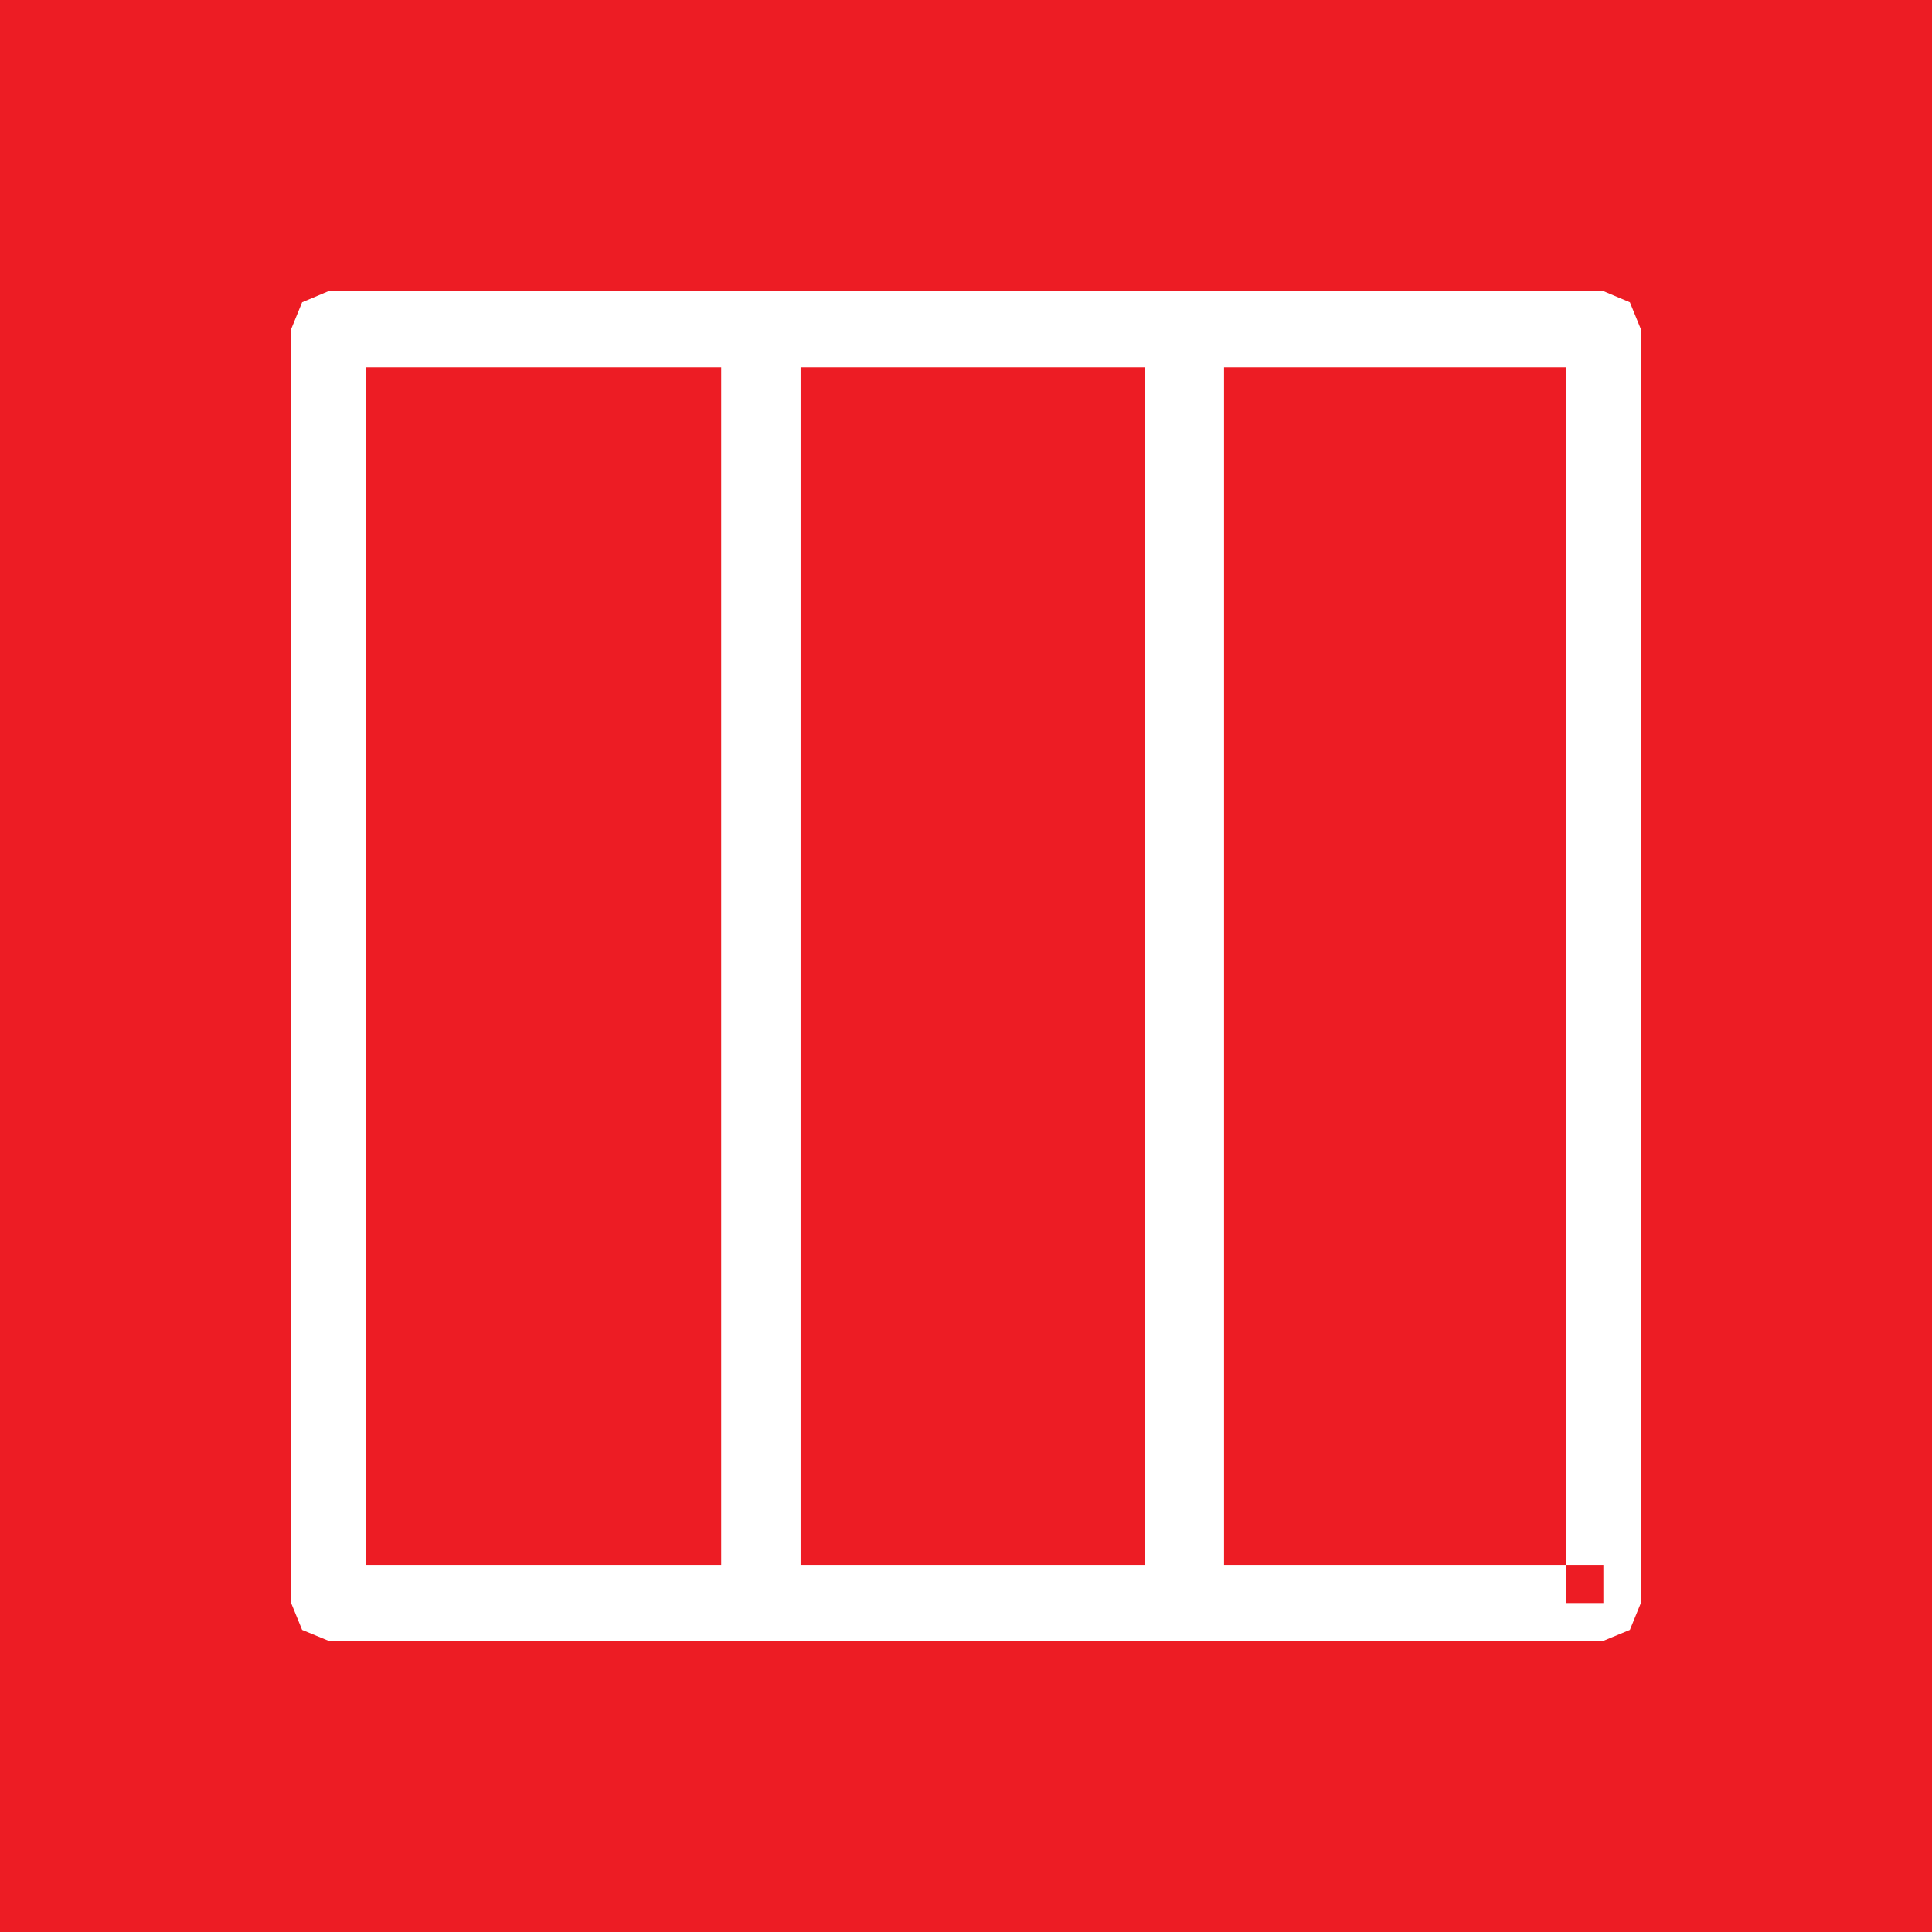
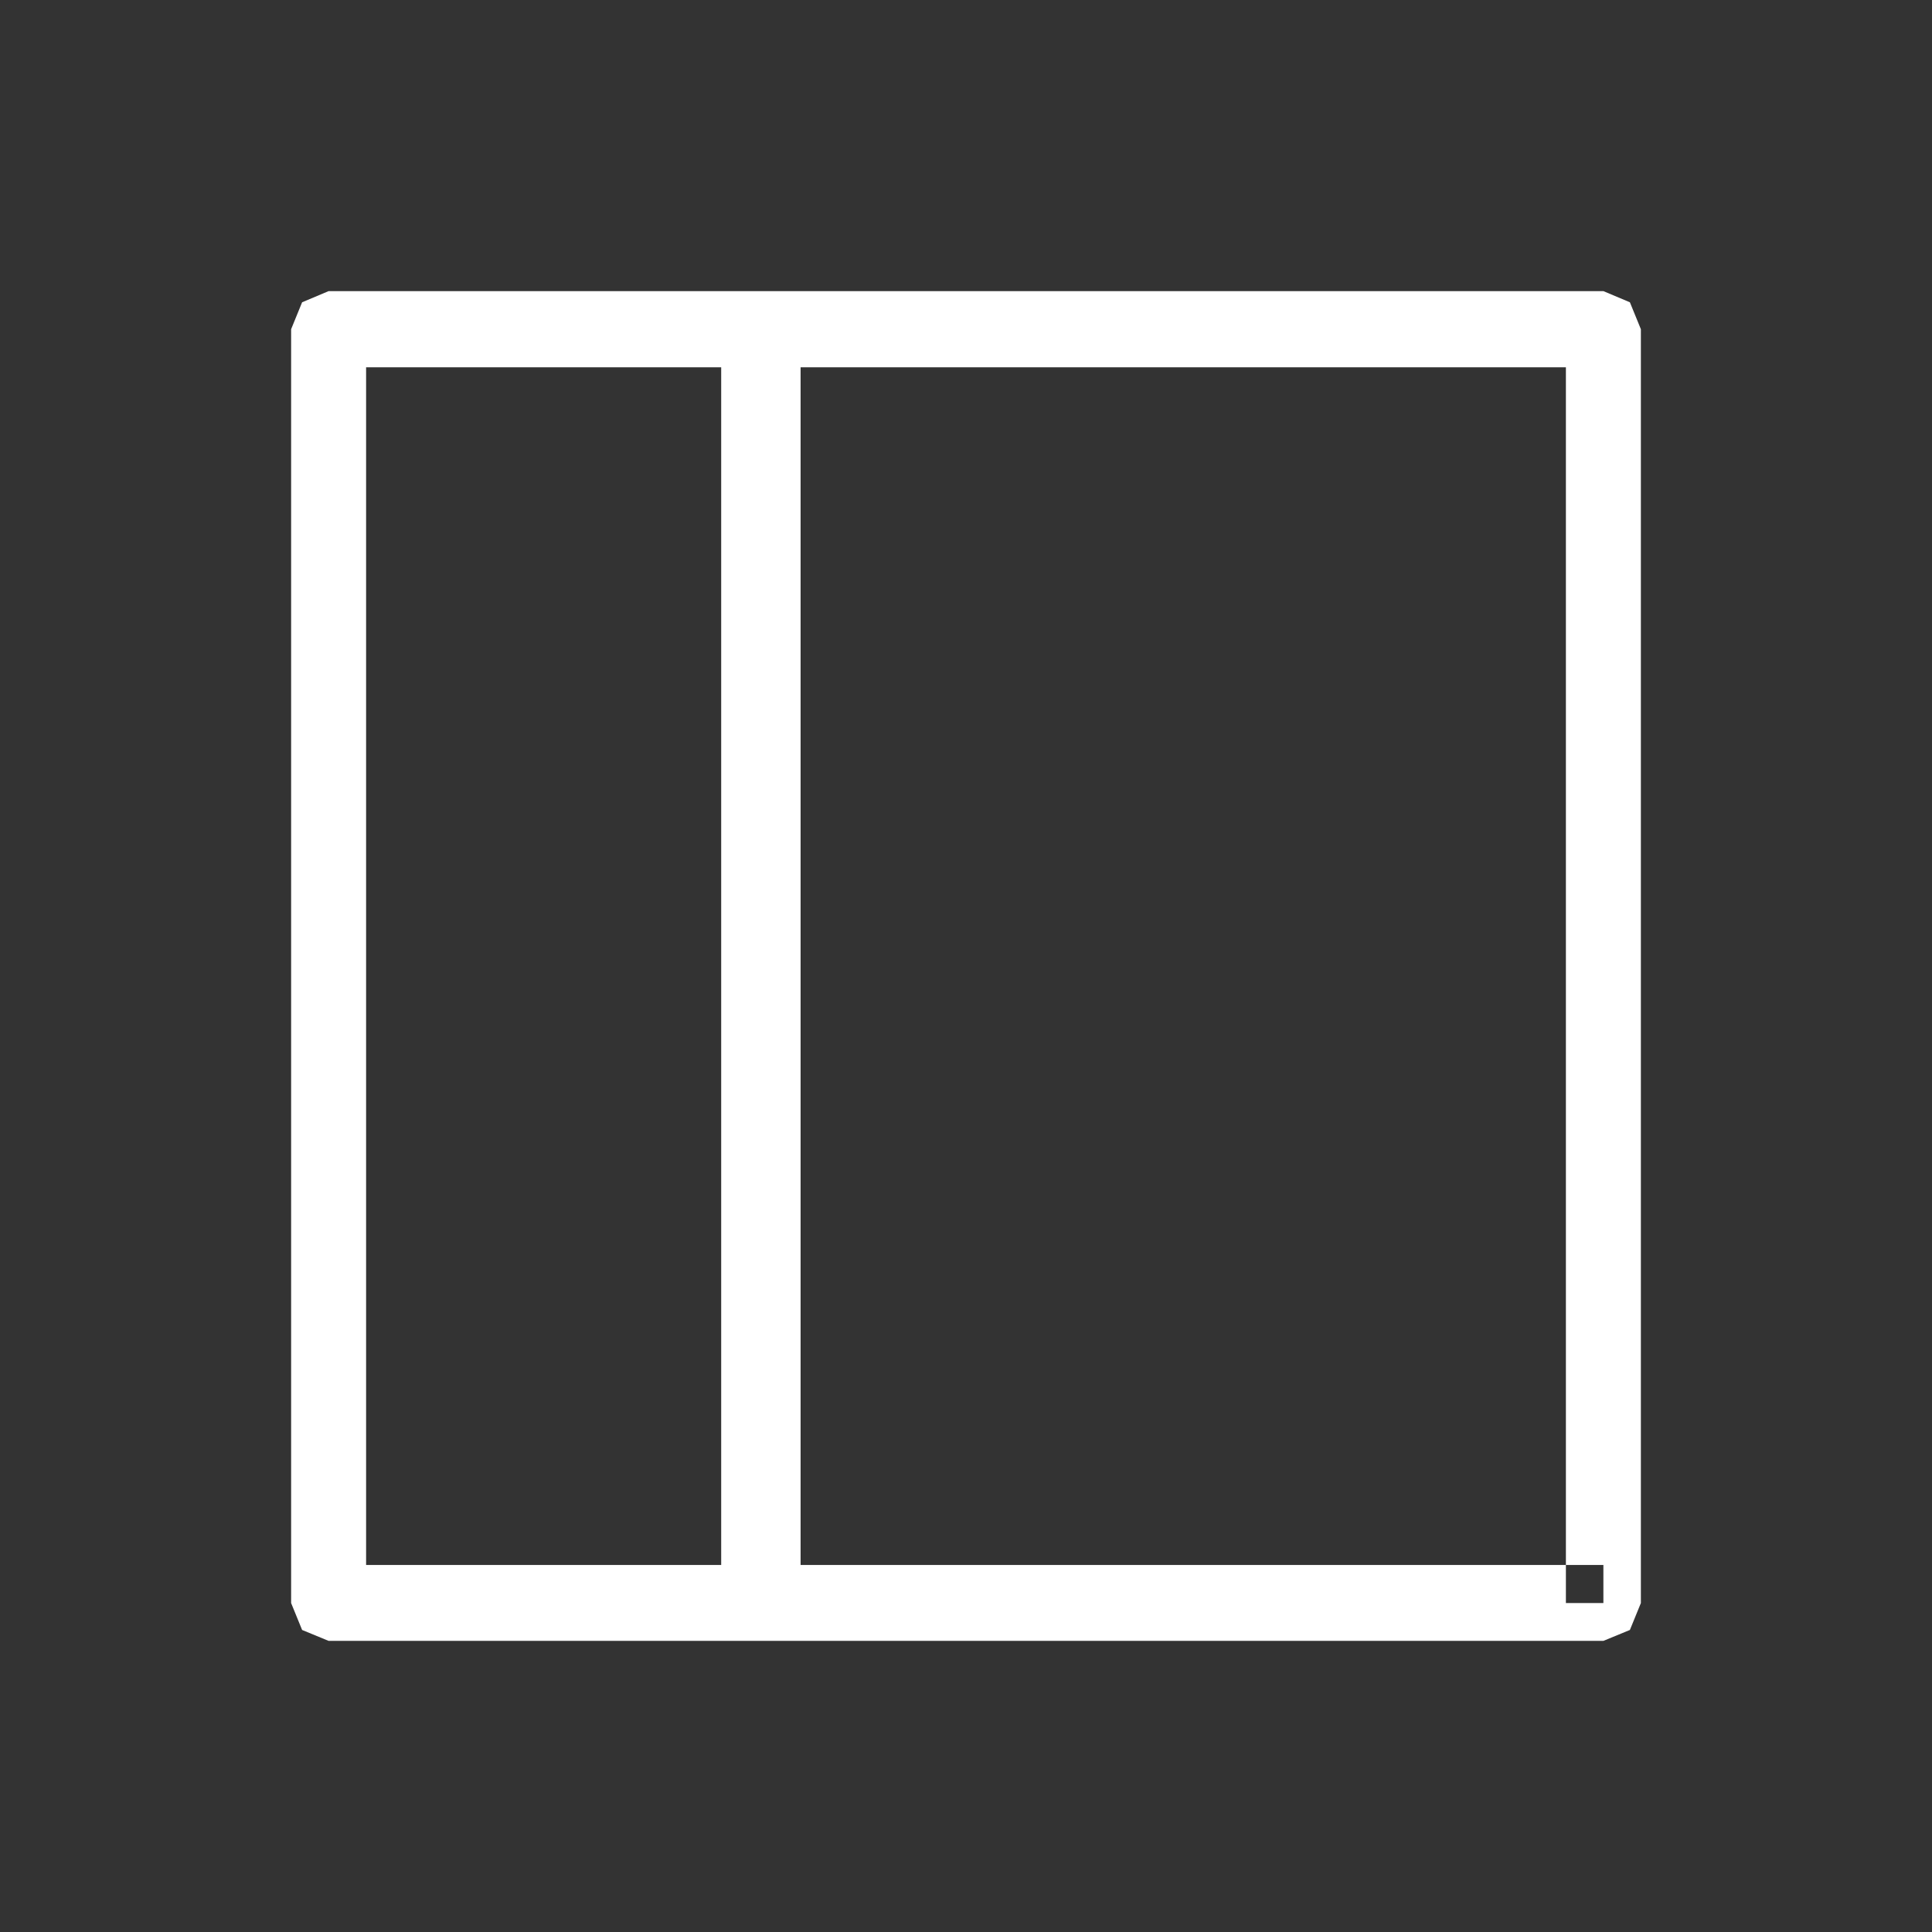
<svg xmlns="http://www.w3.org/2000/svg" width="146px" height="146px" viewBox="0 0 146 146">
  <rect x="0" y="0" width="146" height="146" fill="#333333" stroke="none" />
  <title>Group 13</title>
  <desc>Created with Sketch.</desc>
  <defs />
  <g id="Сайт" stroke="none" stroke-width="1" fill="none" fill-rule="evenodd">
    <g id="Group-13">
-       <polyline id="Fill-30567" fill="#ED1C24" transform="translate(73, 73) rotate(90) translate(-73, -73) " points="0 49.235 0 146 146 146 146 0 0 0 0 49.235" />
      <g id="Group-12" transform="translate(22, 22)" fill="#FFFFFF">
        <polyline id="Fill-30568" transform="translate(51, 51) rotate(90) translate(-51, -51) " points="99.141 2.833 96.263 2.833 96.263 96.334 5.755 96.334 5.755 5.666 99.141 5.666 99.141 2.833 96.263 2.833 99.141 2.833 99.141 0 2.878 0 0.843 0.83 0 2.833 0 99.167 0.843 101.17 2.878 102 99.141 102 101.175 101.17 102 99.167 102 2.833 101.175 0.83 99.141 0 99.141 2.833" />
        <polygon id="Fill-30569" transform="translate(35.5, 51) rotate(90) translate(-35.5, -51) " points="-12 54 83 54 83 48 -12 48" />
-         <polygon id="Fill-30570" transform="translate(67.5, 51) rotate(90) translate(-67.5, -51) " points="20 54 115 54 115 48 20 48" />
      </g>
    </g>
  </g>
</svg>